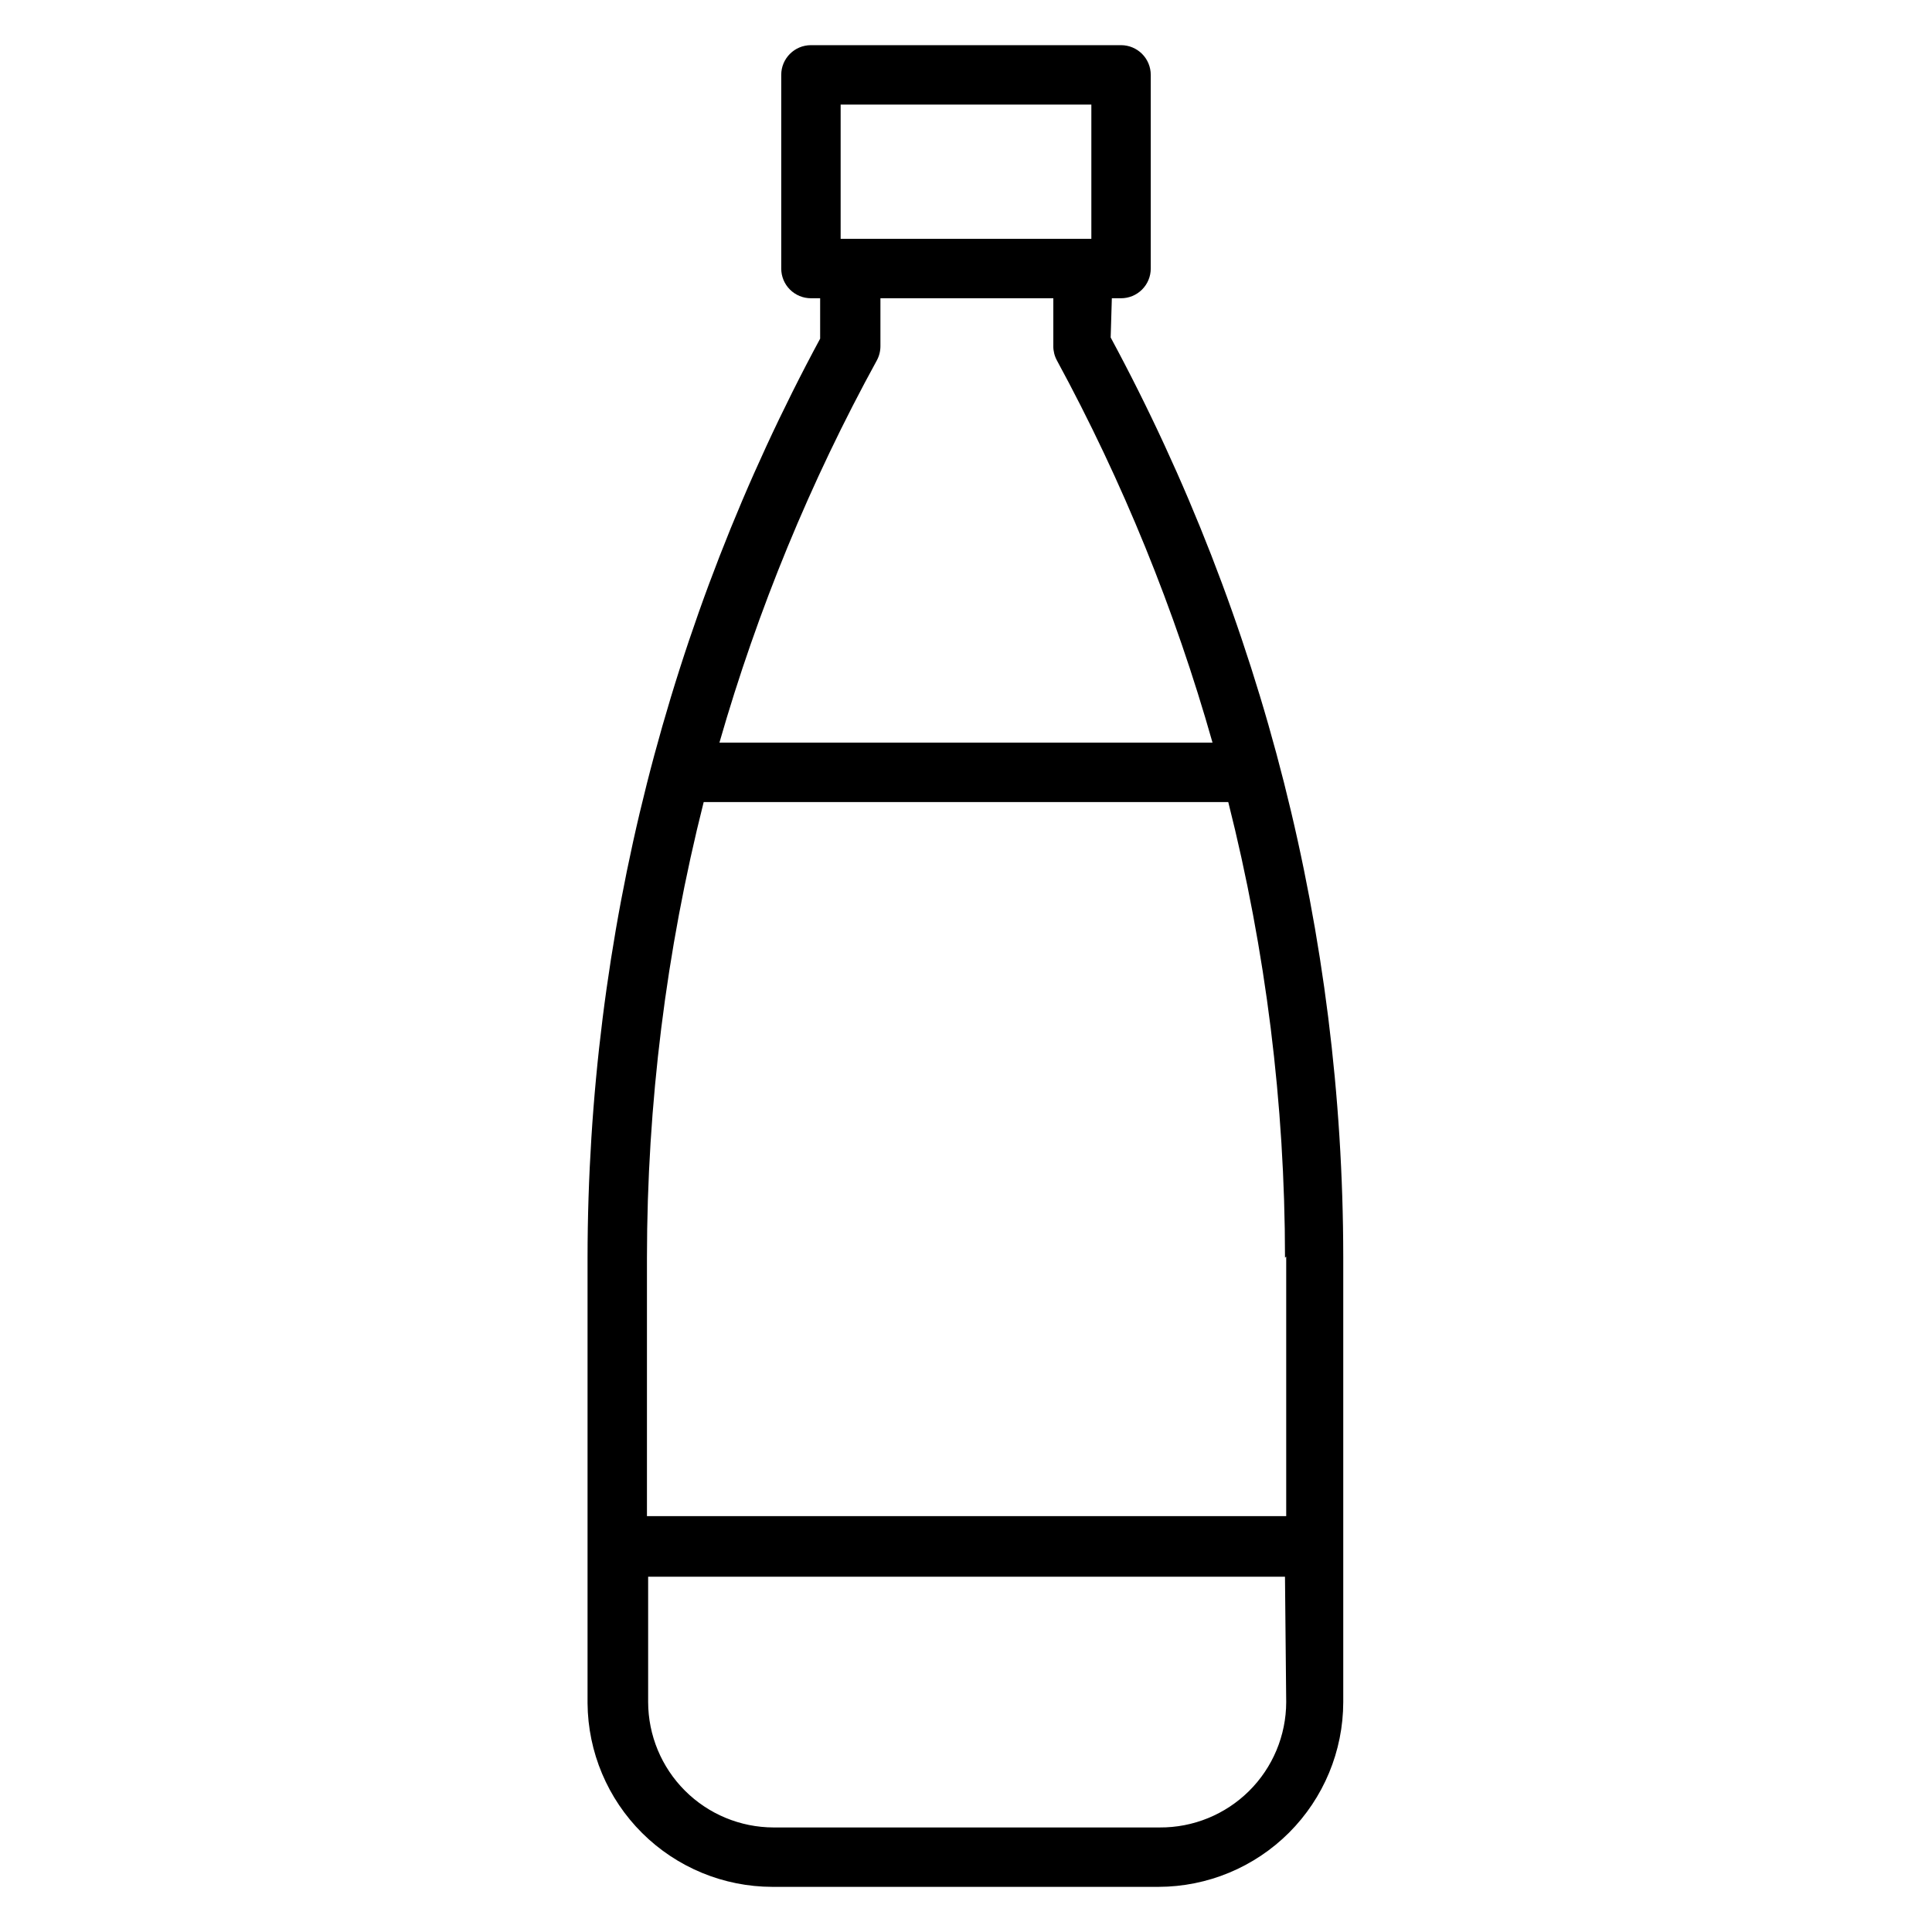
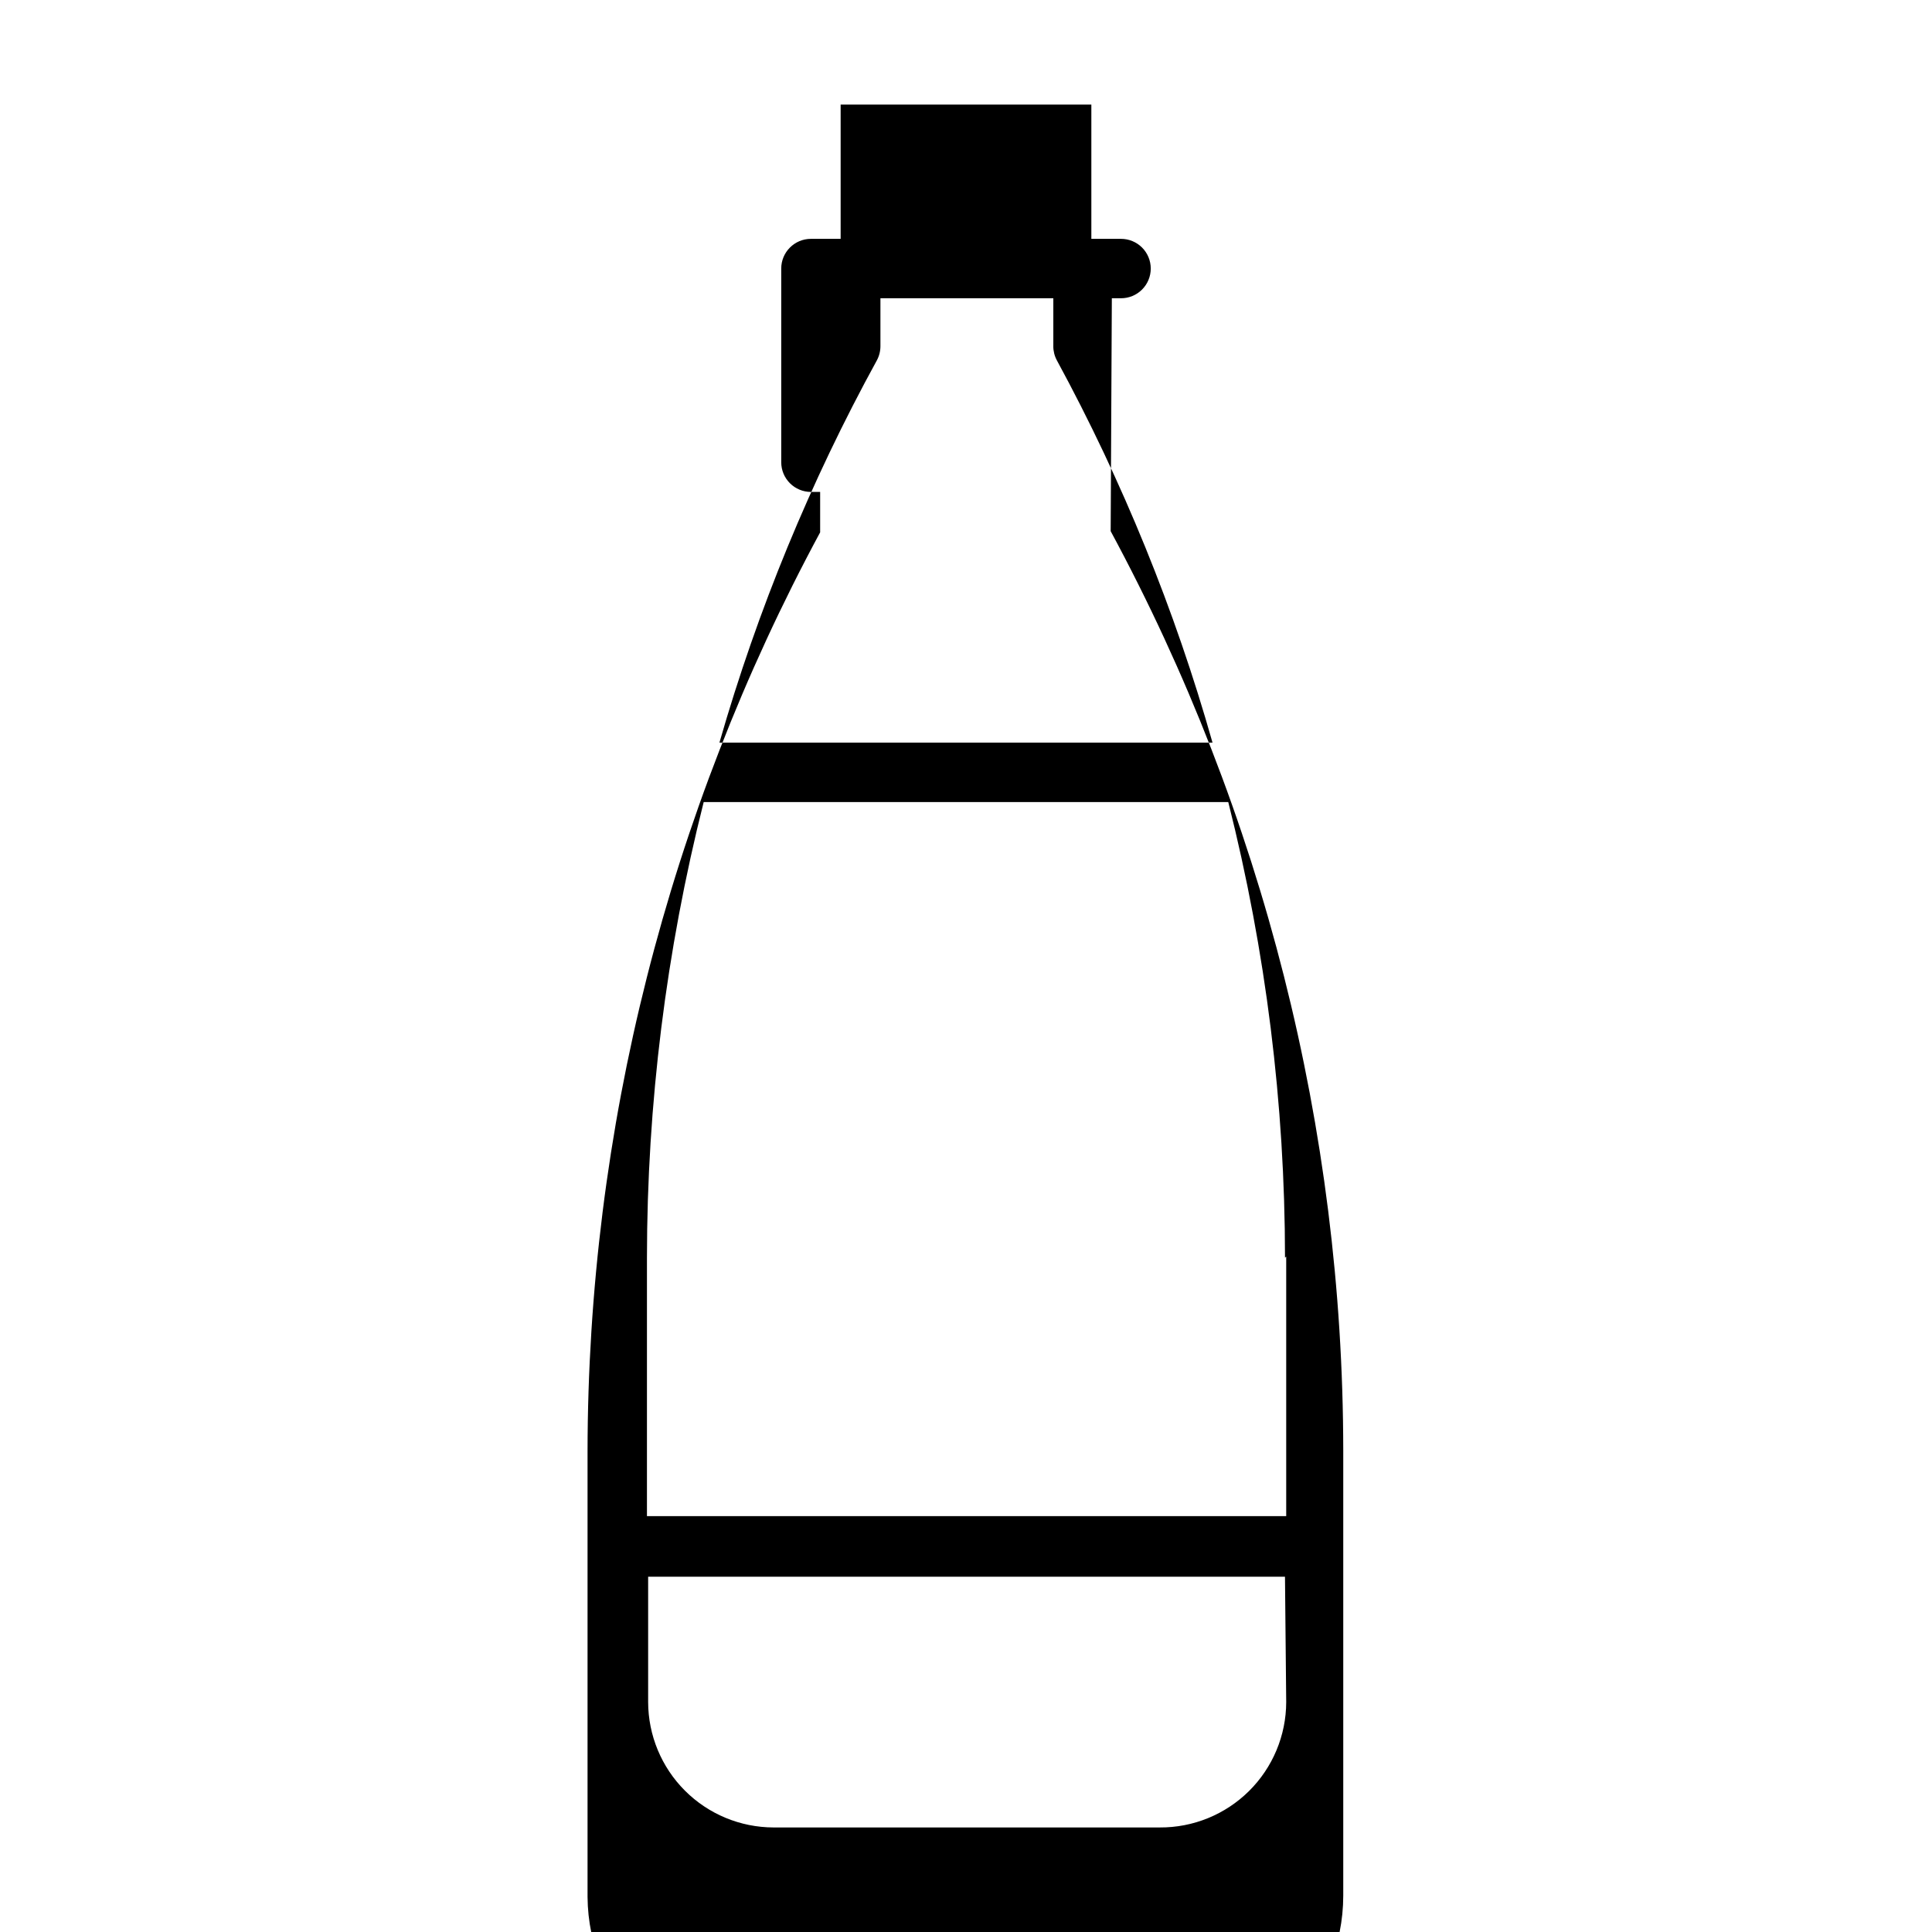
<svg xmlns="http://www.w3.org/2000/svg" fill="#000000" width="800px" height="800px" version="1.1" viewBox="144 144 512 512">
-   <path d="m438.65 223.04h2.441c2.09 0 4.09-0.828 5.566-2.305 1.477-1.477 2.305-3.481 2.305-5.566v-51.328c0-2.086-0.828-4.09-2.305-5.566-1.477-1.473-3.477-2.305-5.566-2.305h-82.184c-4.348 0-7.871 3.523-7.871 7.871v51.328c0 2.086 0.828 4.09 2.305 5.566 1.477 1.477 3.481 2.305 5.566 2.305h2.441v10.707c-40.375 74.84-61.555 158.52-61.641 243.56v118.08c0.105 12.926 5.309 25.285 14.477 34.395 9.168 9.113 21.562 14.234 34.488 14.254h102.34c12.98-0.02 25.422-5.188 34.602-14.363 9.176-9.18 14.344-21.621 14.363-34.602v-118.08 0.004c-0.082-85.035-21.262-168.72-61.637-243.56zm-71.871-51.324h66.441v35.582h-66.441zm118.08 423.36v-0.004c-0.02 8.859-3.57 17.344-9.863 23.578-6.297 6.234-14.812 9.707-23.672 9.645h-102.34c-8.805-0.023-17.242-3.527-23.469-9.754-6.223-6.227-9.73-14.664-9.75-23.469v-33.219h168.77zm0-118.08v68.801h-169.41v-68.488c0.023-40.715 5.07-81.277 15.035-120.75h139.02c9.965 39.477 15.016 80.039 15.035 120.75zm-19.523-136.19h-130.68c10.113-35.211 24.109-69.191 41.723-101.31 0.625-1.16 0.949-2.461 0.945-3.777v-12.676h45.816v12.676h-0.004c-0.004 1.316 0.32 2.617 0.945 3.777 17.453 32.145 31.285 66.121 41.25 101.31z" />
+   <path d="m438.65 223.04h2.441c2.09 0 4.09-0.828 5.566-2.305 1.477-1.477 2.305-3.481 2.305-5.566c0-2.086-0.828-4.09-2.305-5.566-1.477-1.473-3.477-2.305-5.566-2.305h-82.184c-4.348 0-7.871 3.523-7.871 7.871v51.328c0 2.086 0.828 4.09 2.305 5.566 1.477 1.477 3.481 2.305 5.566 2.305h2.441v10.707c-40.375 74.84-61.555 158.52-61.641 243.56v118.08c0.105 12.926 5.309 25.285 14.477 34.395 9.168 9.113 21.562 14.234 34.488 14.254h102.34c12.98-0.02 25.422-5.188 34.602-14.363 9.176-9.18 14.344-21.621 14.363-34.602v-118.08 0.004c-0.082-85.035-21.262-168.72-61.637-243.56zm-71.871-51.324h66.441v35.582h-66.441zm118.08 423.36v-0.004c-0.02 8.859-3.57 17.344-9.863 23.578-6.297 6.234-14.812 9.707-23.672 9.645h-102.34c-8.805-0.023-17.242-3.527-23.469-9.754-6.223-6.227-9.73-14.664-9.75-23.469v-33.219h168.77zm0-118.08v68.801h-169.41v-68.488c0.023-40.715 5.07-81.277 15.035-120.75h139.02c9.965 39.477 15.016 80.039 15.035 120.75zm-19.523-136.19h-130.68c10.113-35.211 24.109-69.191 41.723-101.31 0.625-1.16 0.949-2.461 0.945-3.777v-12.676h45.816v12.676h-0.004c-0.004 1.316 0.32 2.617 0.945 3.777 17.453 32.145 31.285 66.121 41.25 101.31z" />
</svg>